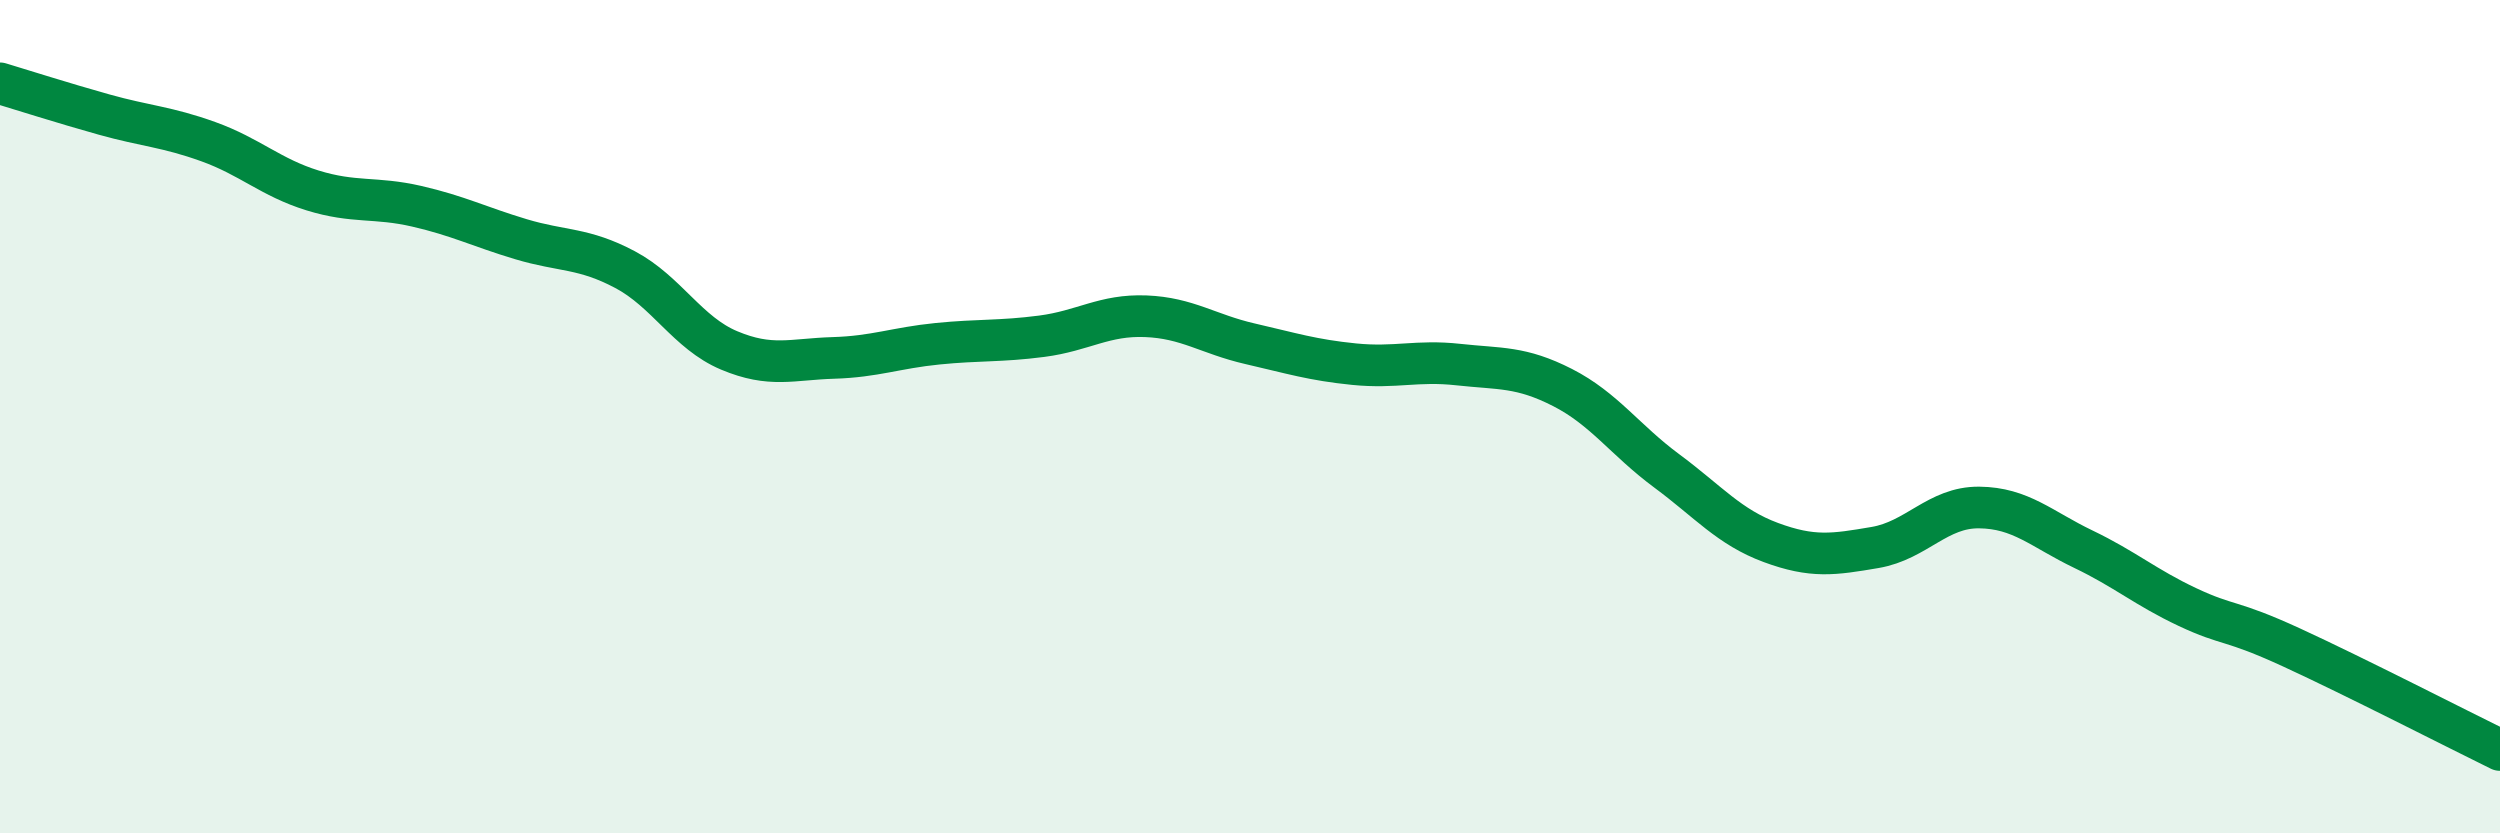
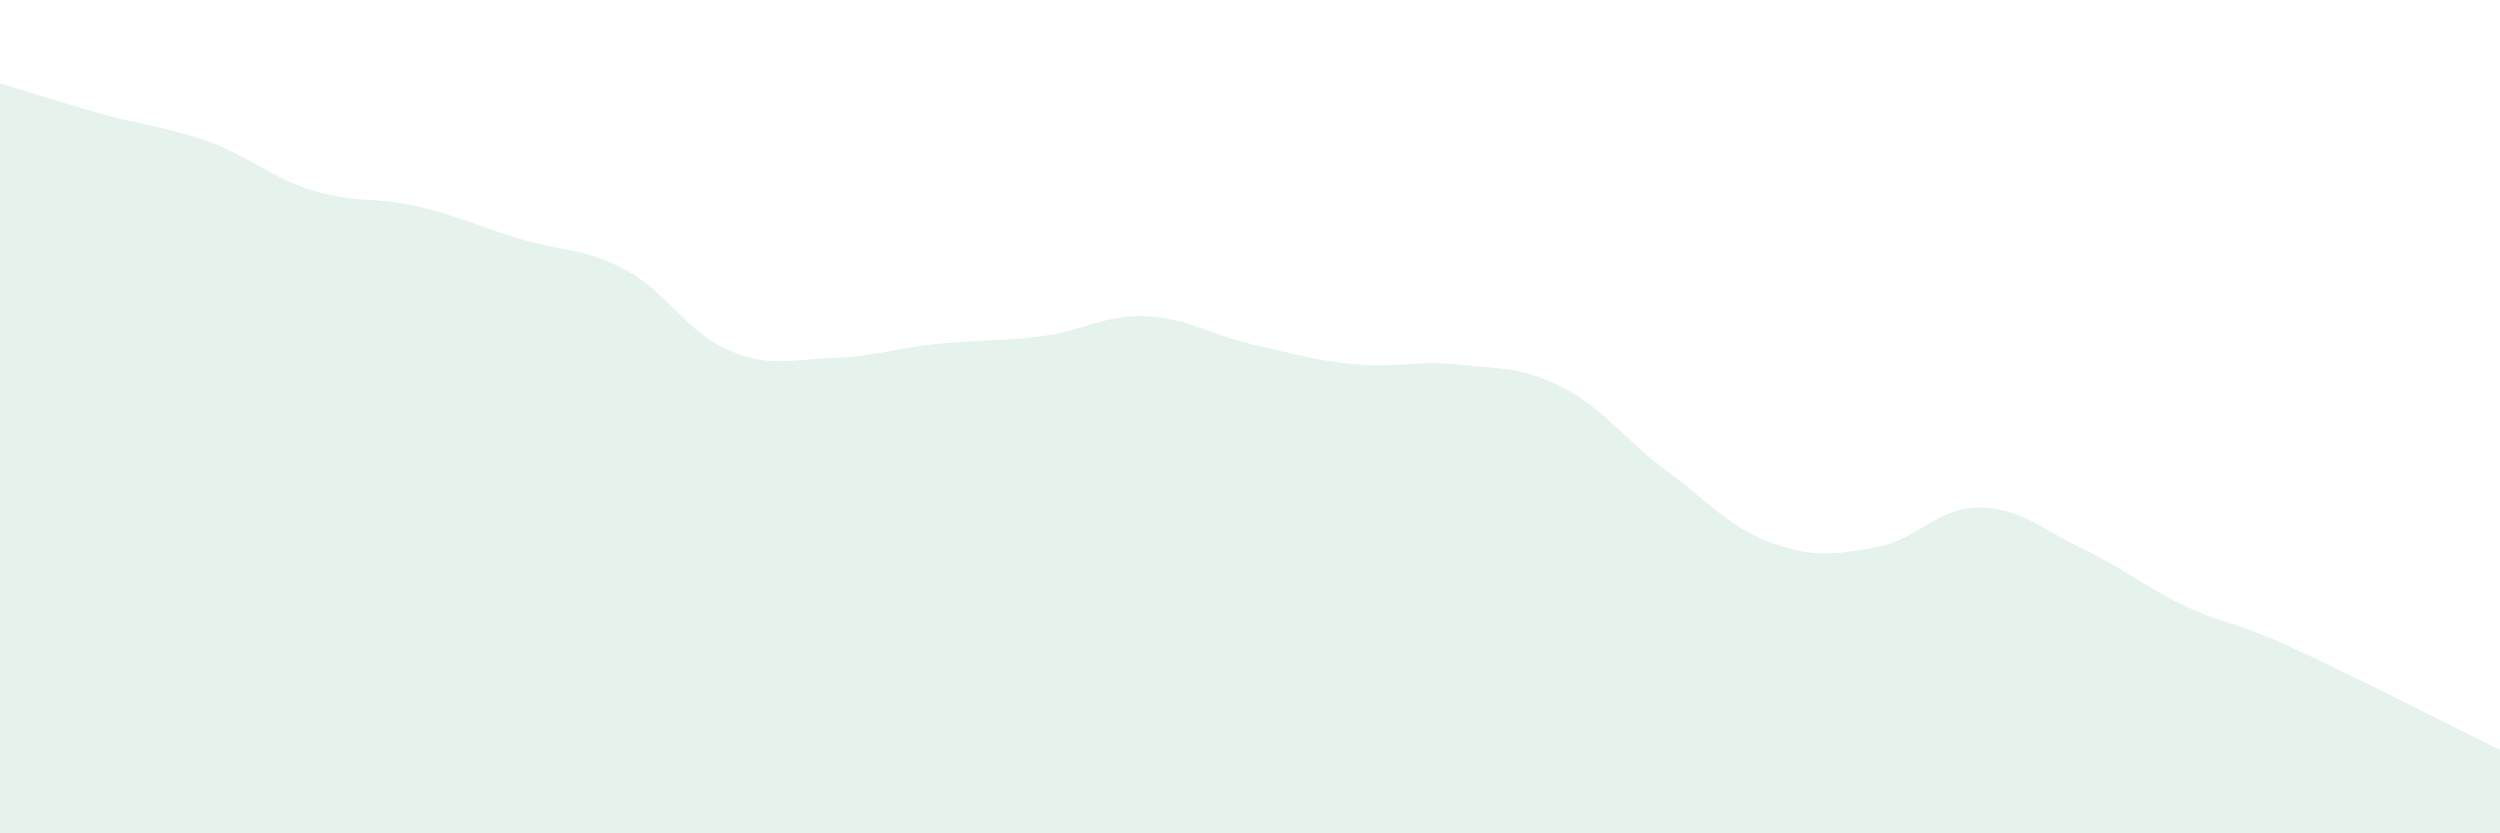
<svg xmlns="http://www.w3.org/2000/svg" width="60" height="20" viewBox="0 0 60 20">
  <path d="M 0,2 C 0.5,2.15 1.5,2.47 2.5,2.75 C 3.5,3.03 4,3.04 5,3.4 C 6,3.76 6.5,4.26 7.5,4.57 C 8.5,4.88 9,4.72 10,4.95 C 11,5.18 11.5,5.44 12.5,5.74 C 13.5,6.04 14,5.94 15,6.47 C 16,7 16.5,7.99 17.5,8.41 C 18.5,8.83 19,8.62 20,8.59 C 21,8.56 21.5,8.35 22.5,8.25 C 23.5,8.15 24,8.2 25,8.07 C 26,7.94 26.5,7.55 27.5,7.59 C 28.5,7.63 29,8.02 30,8.25 C 31,8.48 31.5,8.64 32.5,8.74 C 33.5,8.84 34,8.64 35,8.75 C 36,8.86 36.5,8.79 37.5,9.3 C 38.5,9.81 39,10.56 40,11.3 C 41,12.04 41.5,12.65 42.5,13.02 C 43.5,13.39 44,13.31 45,13.14 C 46,12.97 46.5,12.17 47.5,12.18 C 48.5,12.19 49,12.7 50,13.18 C 51,13.66 51.5,14.1 52.5,14.57 C 53.5,15.04 53.5,14.85 55,15.54 C 56.5,16.23 59,17.51 60,18L60 20L0 20Z" fill="#008740" opacity="0.1" stroke-linecap="round" stroke-linejoin="round" />
-   <path d="M 0,2 C 0.5,2.15 1.5,2.47 2.5,2.75 C 3.5,3.03 4,3.04 5,3.4 C 6,3.76 6.5,4.26 7.5,4.57 C 8.5,4.88 9,4.72 10,4.95 C 11,5.18 11.5,5.44 12.5,5.74 C 13.5,6.04 14,5.94 15,6.47 C 16,7 16.5,7.99 17.5,8.41 C 18.5,8.83 19,8.62 20,8.59 C 21,8.56 21.5,8.35 22.5,8.25 C 23.5,8.15 24,8.2 25,8.07 C 26,7.94 26.5,7.55 27.5,7.59 C 28.5,7.63 29,8.02 30,8.25 C 31,8.48 31.5,8.64 32.5,8.74 C 33.5,8.84 34,8.64 35,8.75 C 36,8.86 36.5,8.79 37.5,9.3 C 38.5,9.81 39,10.56 40,11.3 C 41,12.04 41.5,12.65 42.5,13.02 C 43.5,13.39 44,13.31 45,13.14 C 46,12.97 46.5,12.17 47.5,12.18 C 48.5,12.19 49,12.7 50,13.18 C 51,13.66 51.5,14.1 52.5,14.57 C 53.5,15.04 53.5,14.85 55,15.54 C 56.5,16.23 59,17.51 60,18" stroke="#008740" stroke-width="1" fill="none" stroke-linecap="round" stroke-linejoin="round" />
</svg>